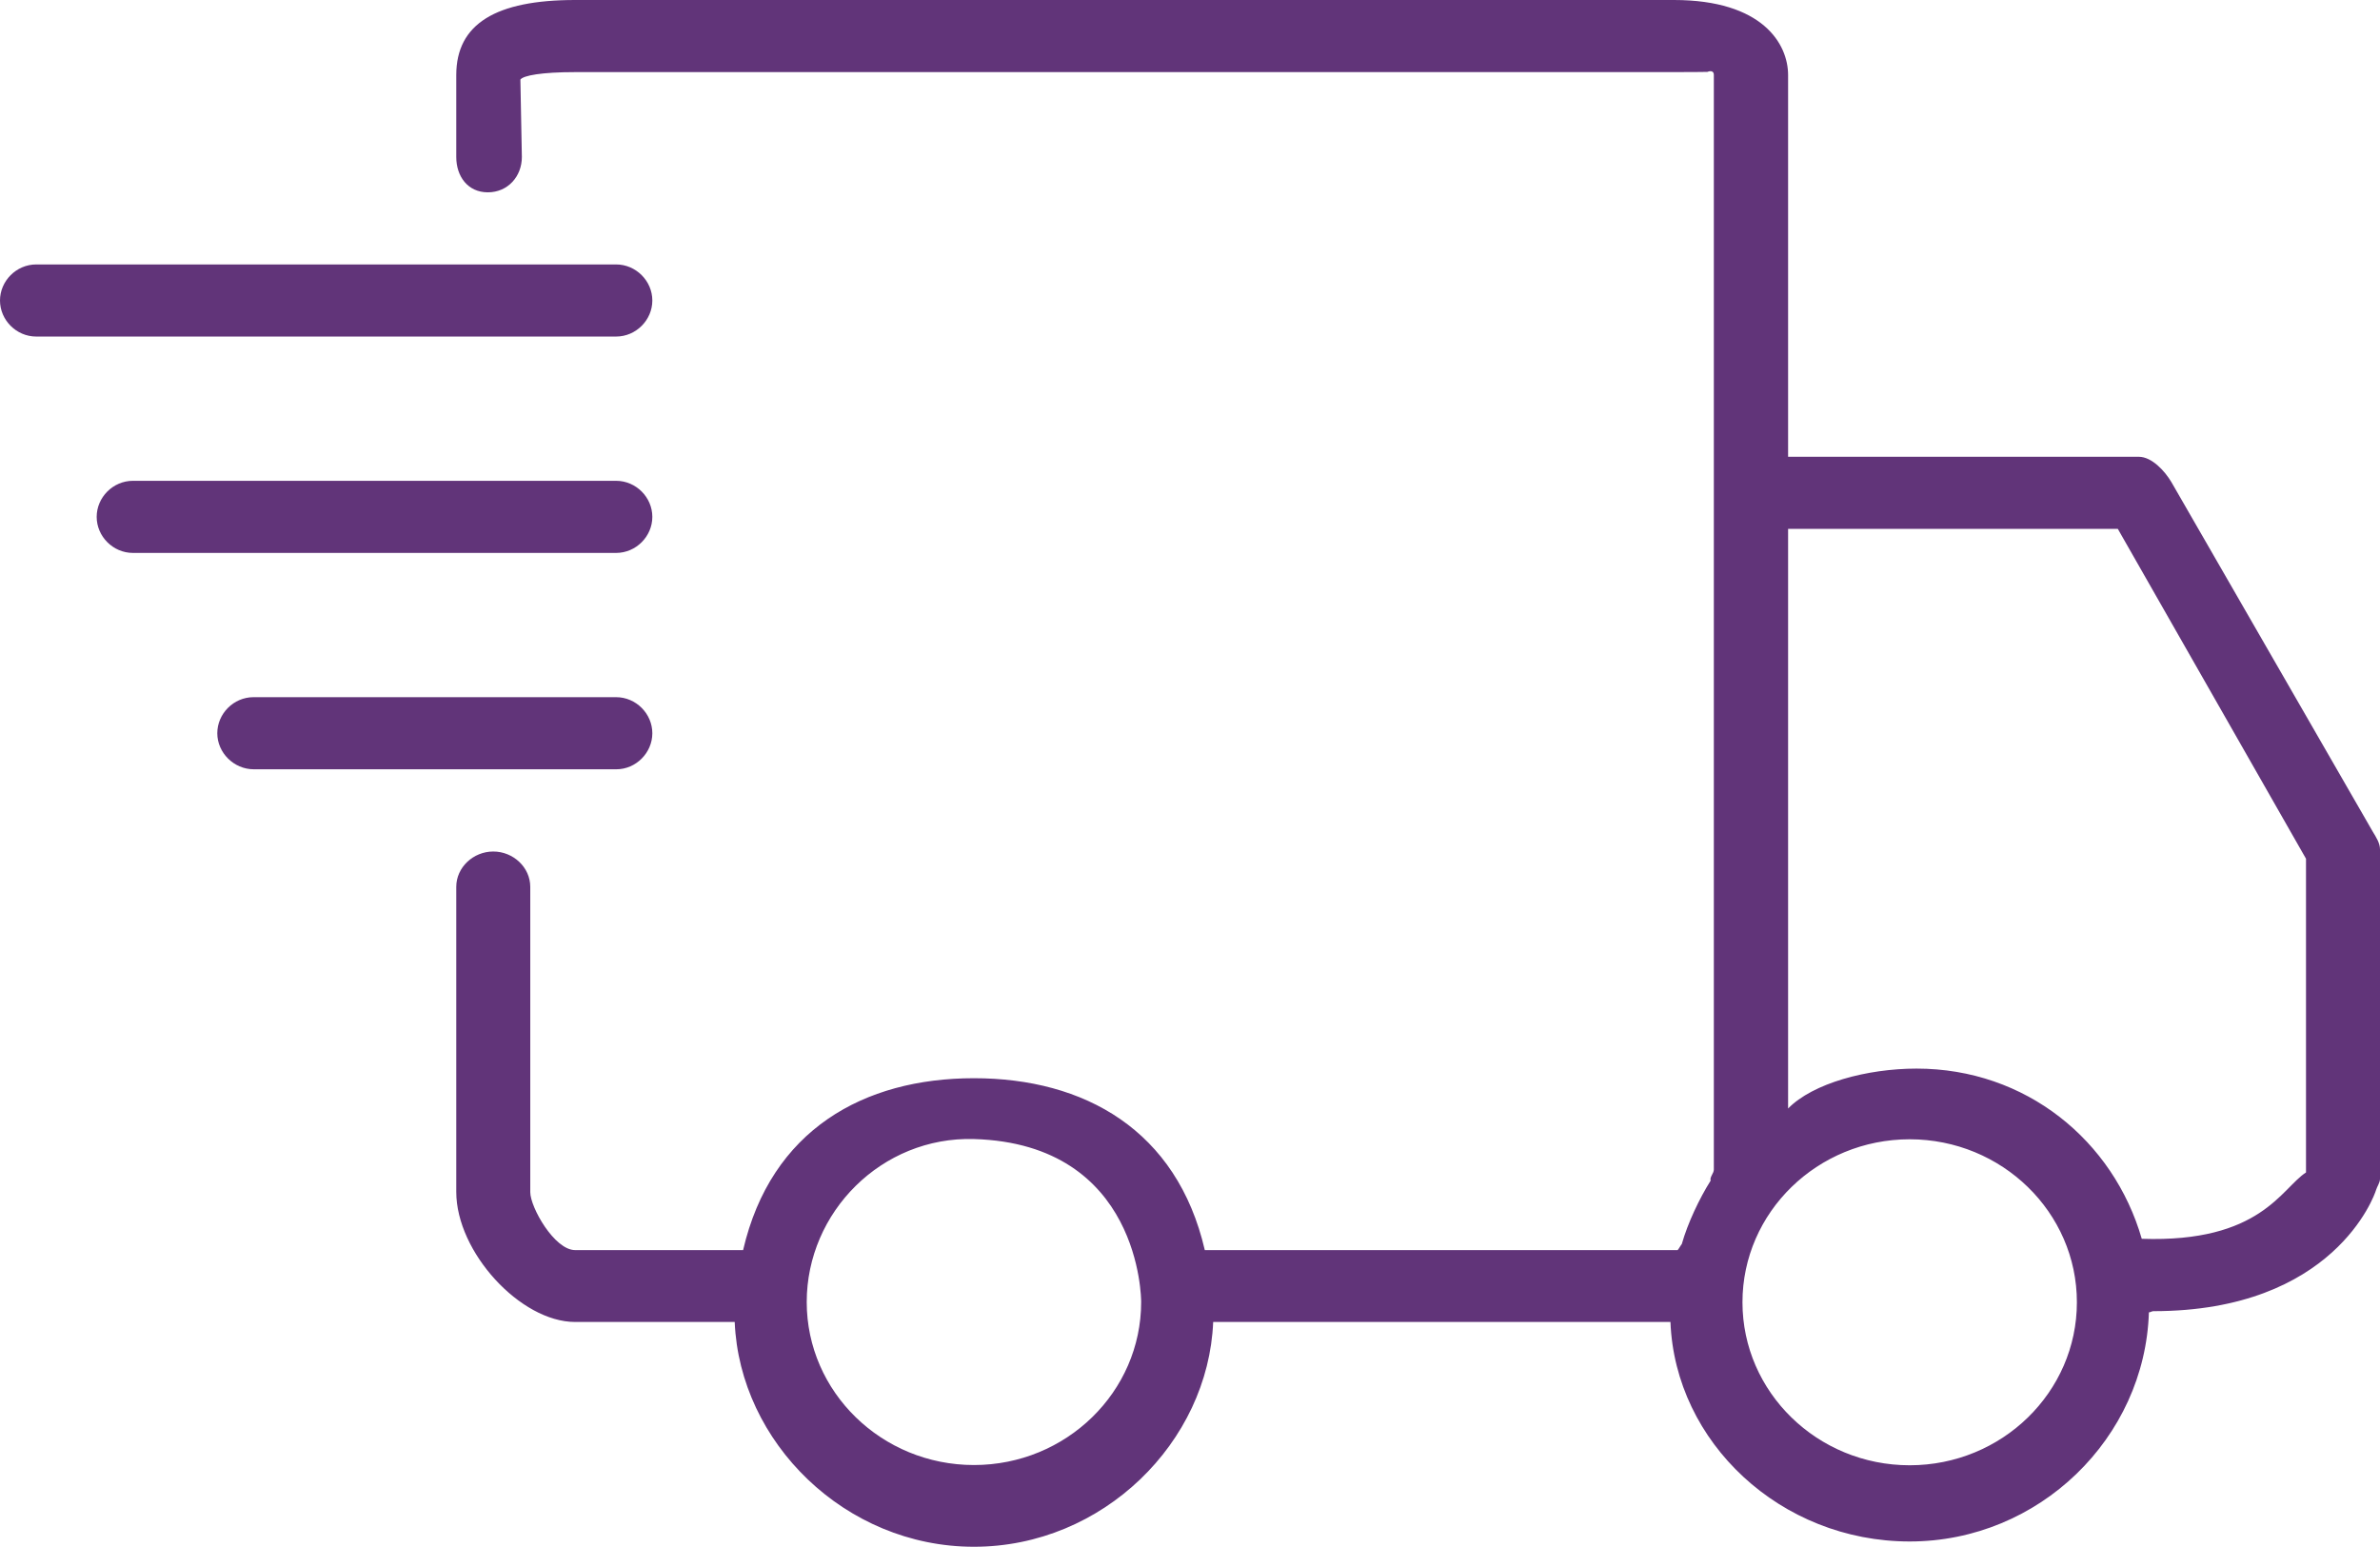
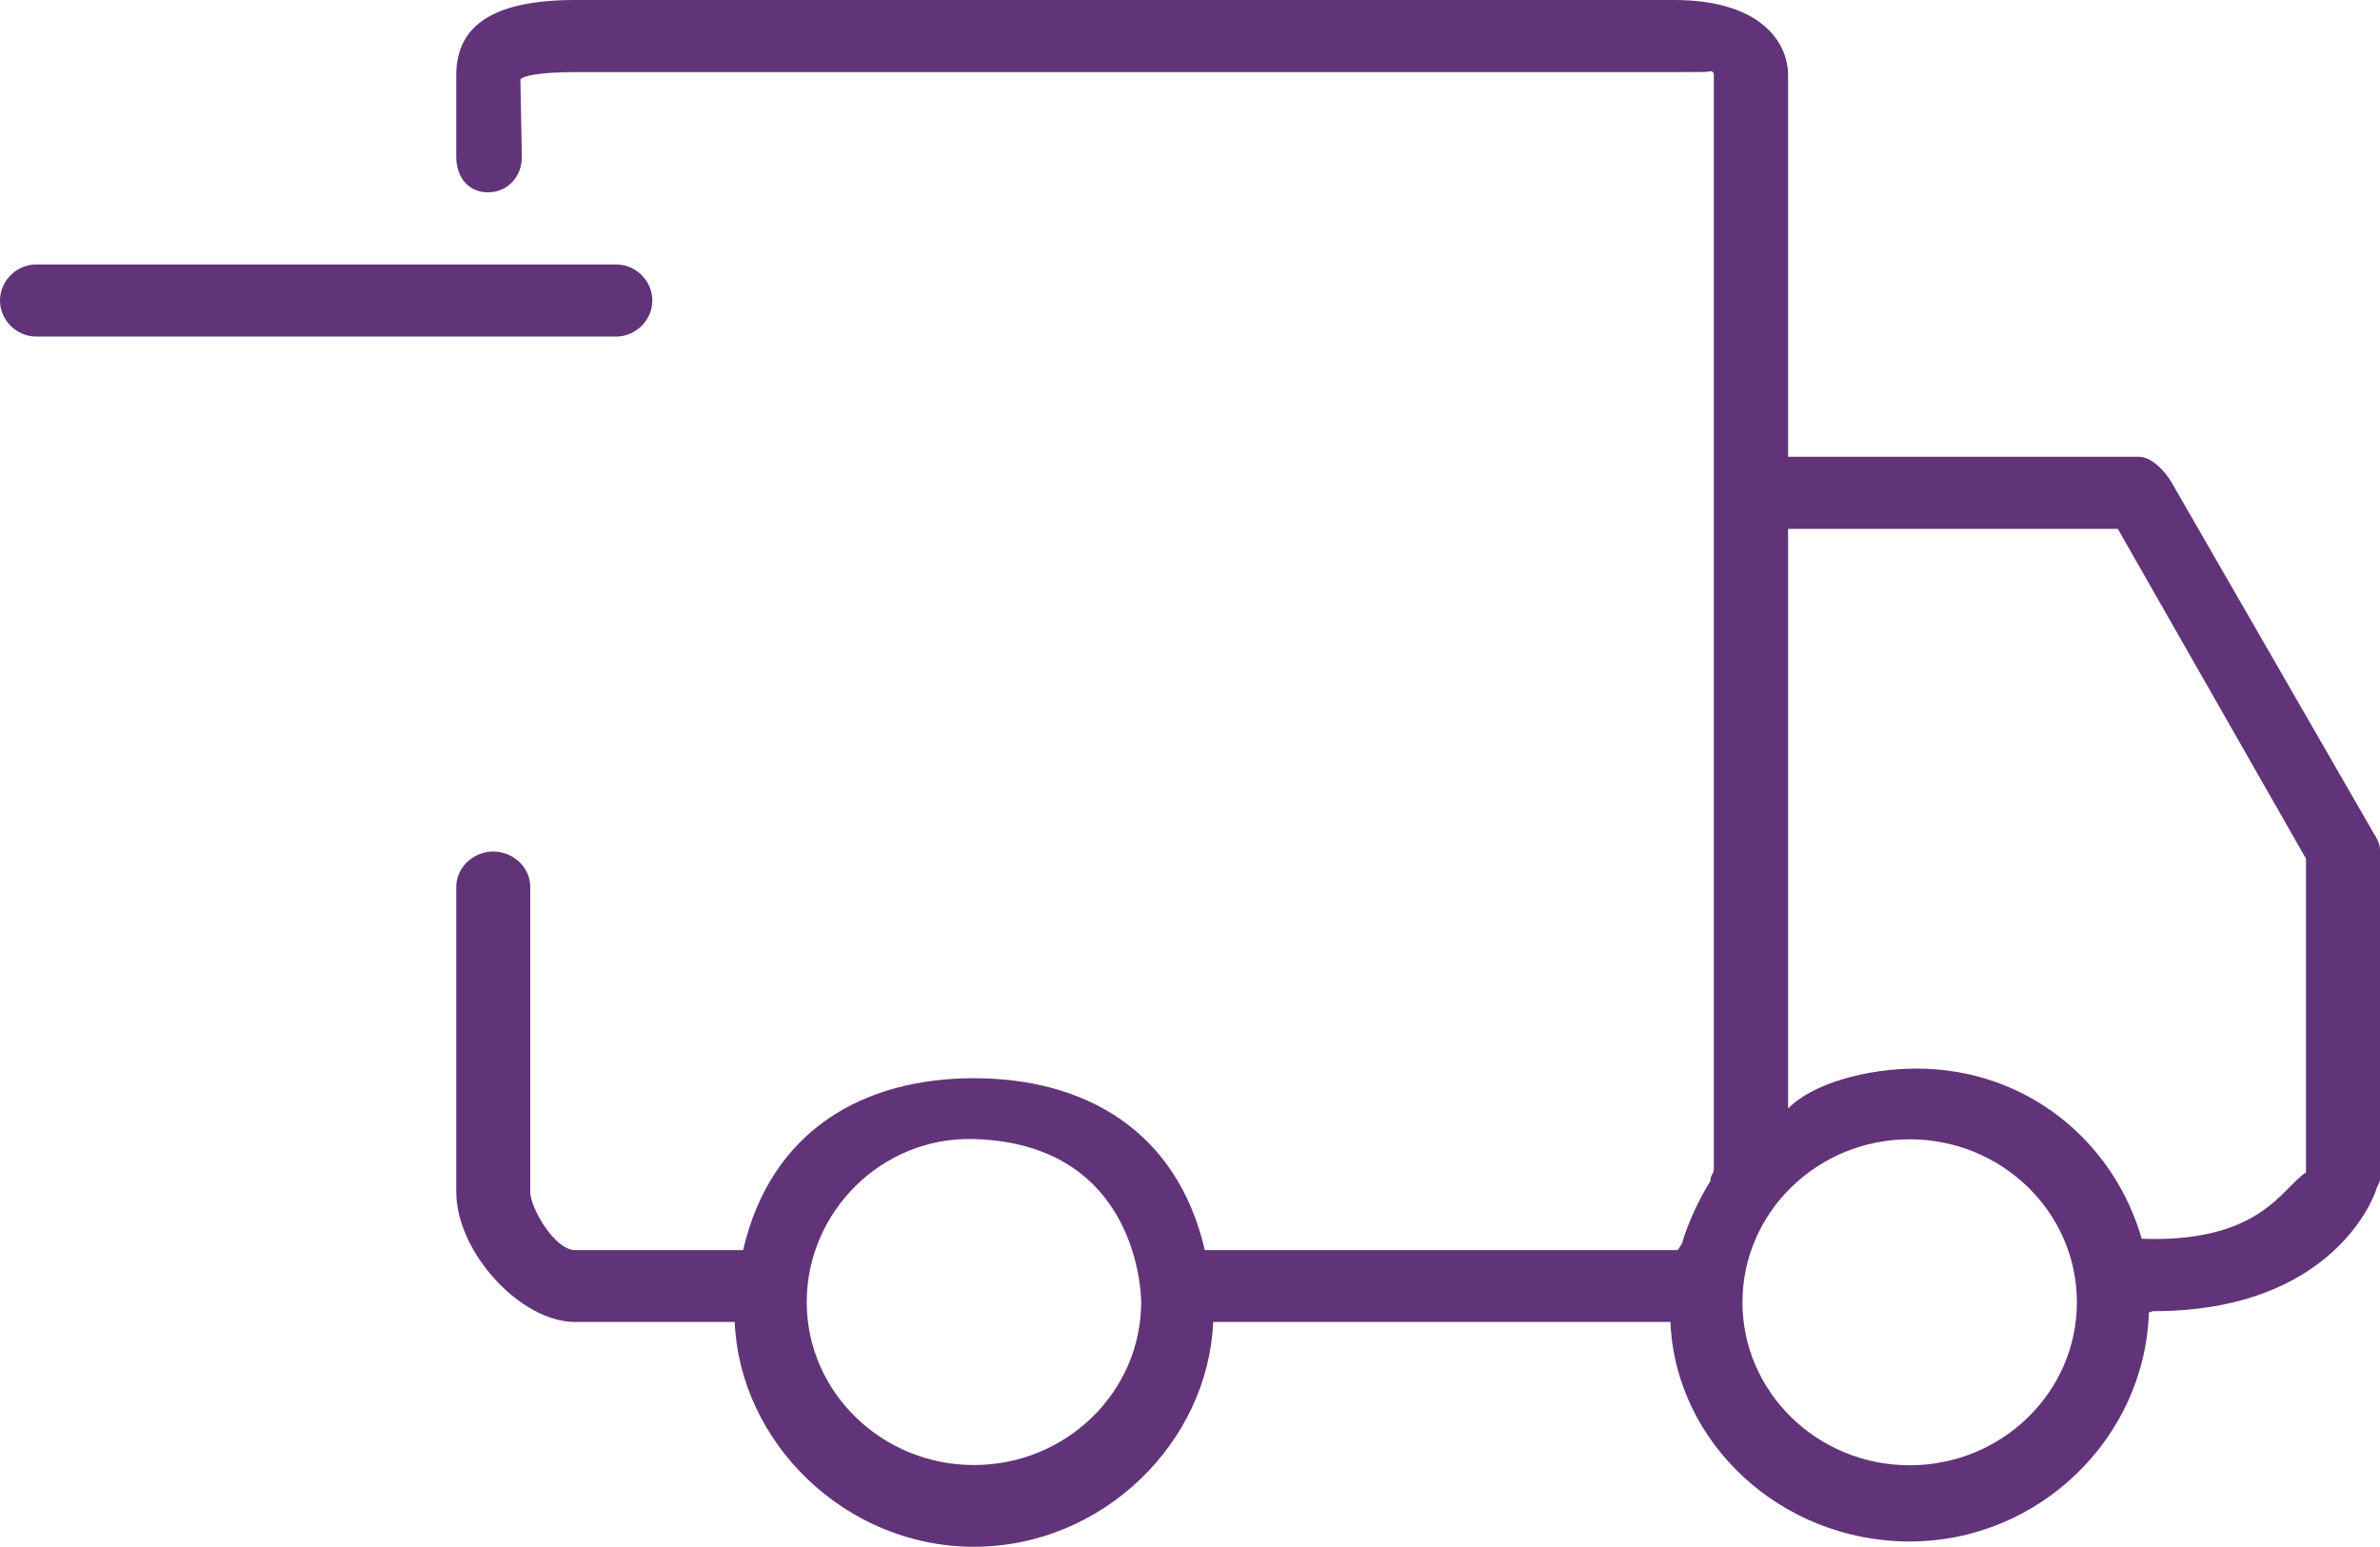
<svg xmlns="http://www.w3.org/2000/svg" width="100" height="65" viewBox="0 0 100 65" fill="none">
  <g clip-path="url(#clip0)">
    <path d="M99.7 34.95L91.233 20.253C90.964 19.798 90.415 19.192 89.865 19.192H75.13V3.152C75.13 1.848 74.062 0 70.332 0H24.166C20.839 0 19.171 1 19.171 3.152V6.596C19.171 7.414 19.658 8.081 20.497 8.081C21.337 8.081 21.927 7.414 21.927 6.596L21.865 3.343C21.99 3.172 22.756 3.03 24.166 3.03H70.321C71.316 3.03 71.741 3.02 71.741 3.02C71.741 3.02 72.01 2.899 72.01 3.152V49.141C72.01 49.303 71.824 49.465 71.876 49.606C71.399 50.364 70.912 51.394 70.663 52.273C70.642 52.283 70.508 52.525 70.487 52.525H50.622C49.451 47.475 45.554 45.303 40.922 45.303C36.29 45.303 32.394 47.475 31.223 52.525H24.166C23.295 52.525 22.28 50.727 22.28 50.091V37.263C22.28 36.444 21.565 35.778 20.725 35.778C19.886 35.778 19.171 36.444 19.171 37.263V50.081C19.171 52.606 21.865 55.545 24.166 55.545H30.87C31.078 60.596 35.503 64.99 40.922 64.99C46.342 64.99 50.767 60.596 50.974 55.545H70.187C70.383 60.596 74.808 64.768 80.238 64.768C85.679 64.768 90.124 60.414 90.29 55.141C90.352 55.141 90.415 55.091 90.477 55.091C98.062 55.091 99.772 50.222 99.834 50C99.876 49.859 100 49.687 100 49.535V35.687C100 35.424 99.834 35.172 99.7 34.95ZM40.922 61.556C37.047 61.556 33.896 58.485 33.896 54.707C33.896 50.929 37.047 47.748 40.922 47.859C47.928 48.061 47.948 54.586 47.948 54.707C47.948 58.485 44.798 61.556 40.922 61.556ZM80.238 61.566C76.363 61.566 73.213 58.495 73.213 54.717C73.213 50.939 76.363 47.869 80.238 47.869C84.114 47.869 87.264 50.939 87.264 54.717C87.264 58.495 84.114 61.566 80.238 61.566ZM96.891 49.263C95.855 49.929 94.984 52.222 89.99 52.05C88.798 47.929 85.13 44.899 80.528 44.899C78.446 44.899 76.166 45.515 75.13 46.576V22.222H88.984L96.891 36.081V49.263Z" fill="#613479" />
    <path d="M27.409 12.626C27.409 11.808 26.725 11.111 25.886 11.111H1.523C0.684 11.111 0 11.808 0 12.626C0 13.444 0.684 14.141 1.523 14.141H25.886C26.725 14.141 27.409 13.444 27.409 12.626Z" fill="#613479" />
-     <path d="M27.409 21.717C27.409 20.899 26.726 20.202 25.886 20.202H5.586C4.746 20.202 4.062 20.899 4.062 21.717C4.062 22.535 4.746 23.232 5.586 23.232H25.886C26.726 23.232 27.409 22.535 27.409 21.717Z" fill="#613479" />
-     <path d="M27.409 30.808C27.409 29.99 26.725 29.293 25.886 29.293H10.653C9.813 29.293 9.13 29.99 9.13 30.808C9.13 31.626 9.824 32.323 10.663 32.323H25.896C26.725 32.323 27.409 31.626 27.409 30.808Z" fill="#613479" />
  </g>
  <defs>
    <clipPath id="clip0">
      <rect width="100" height="65" fill="white" />
    </clipPath>
  </defs>
</svg>